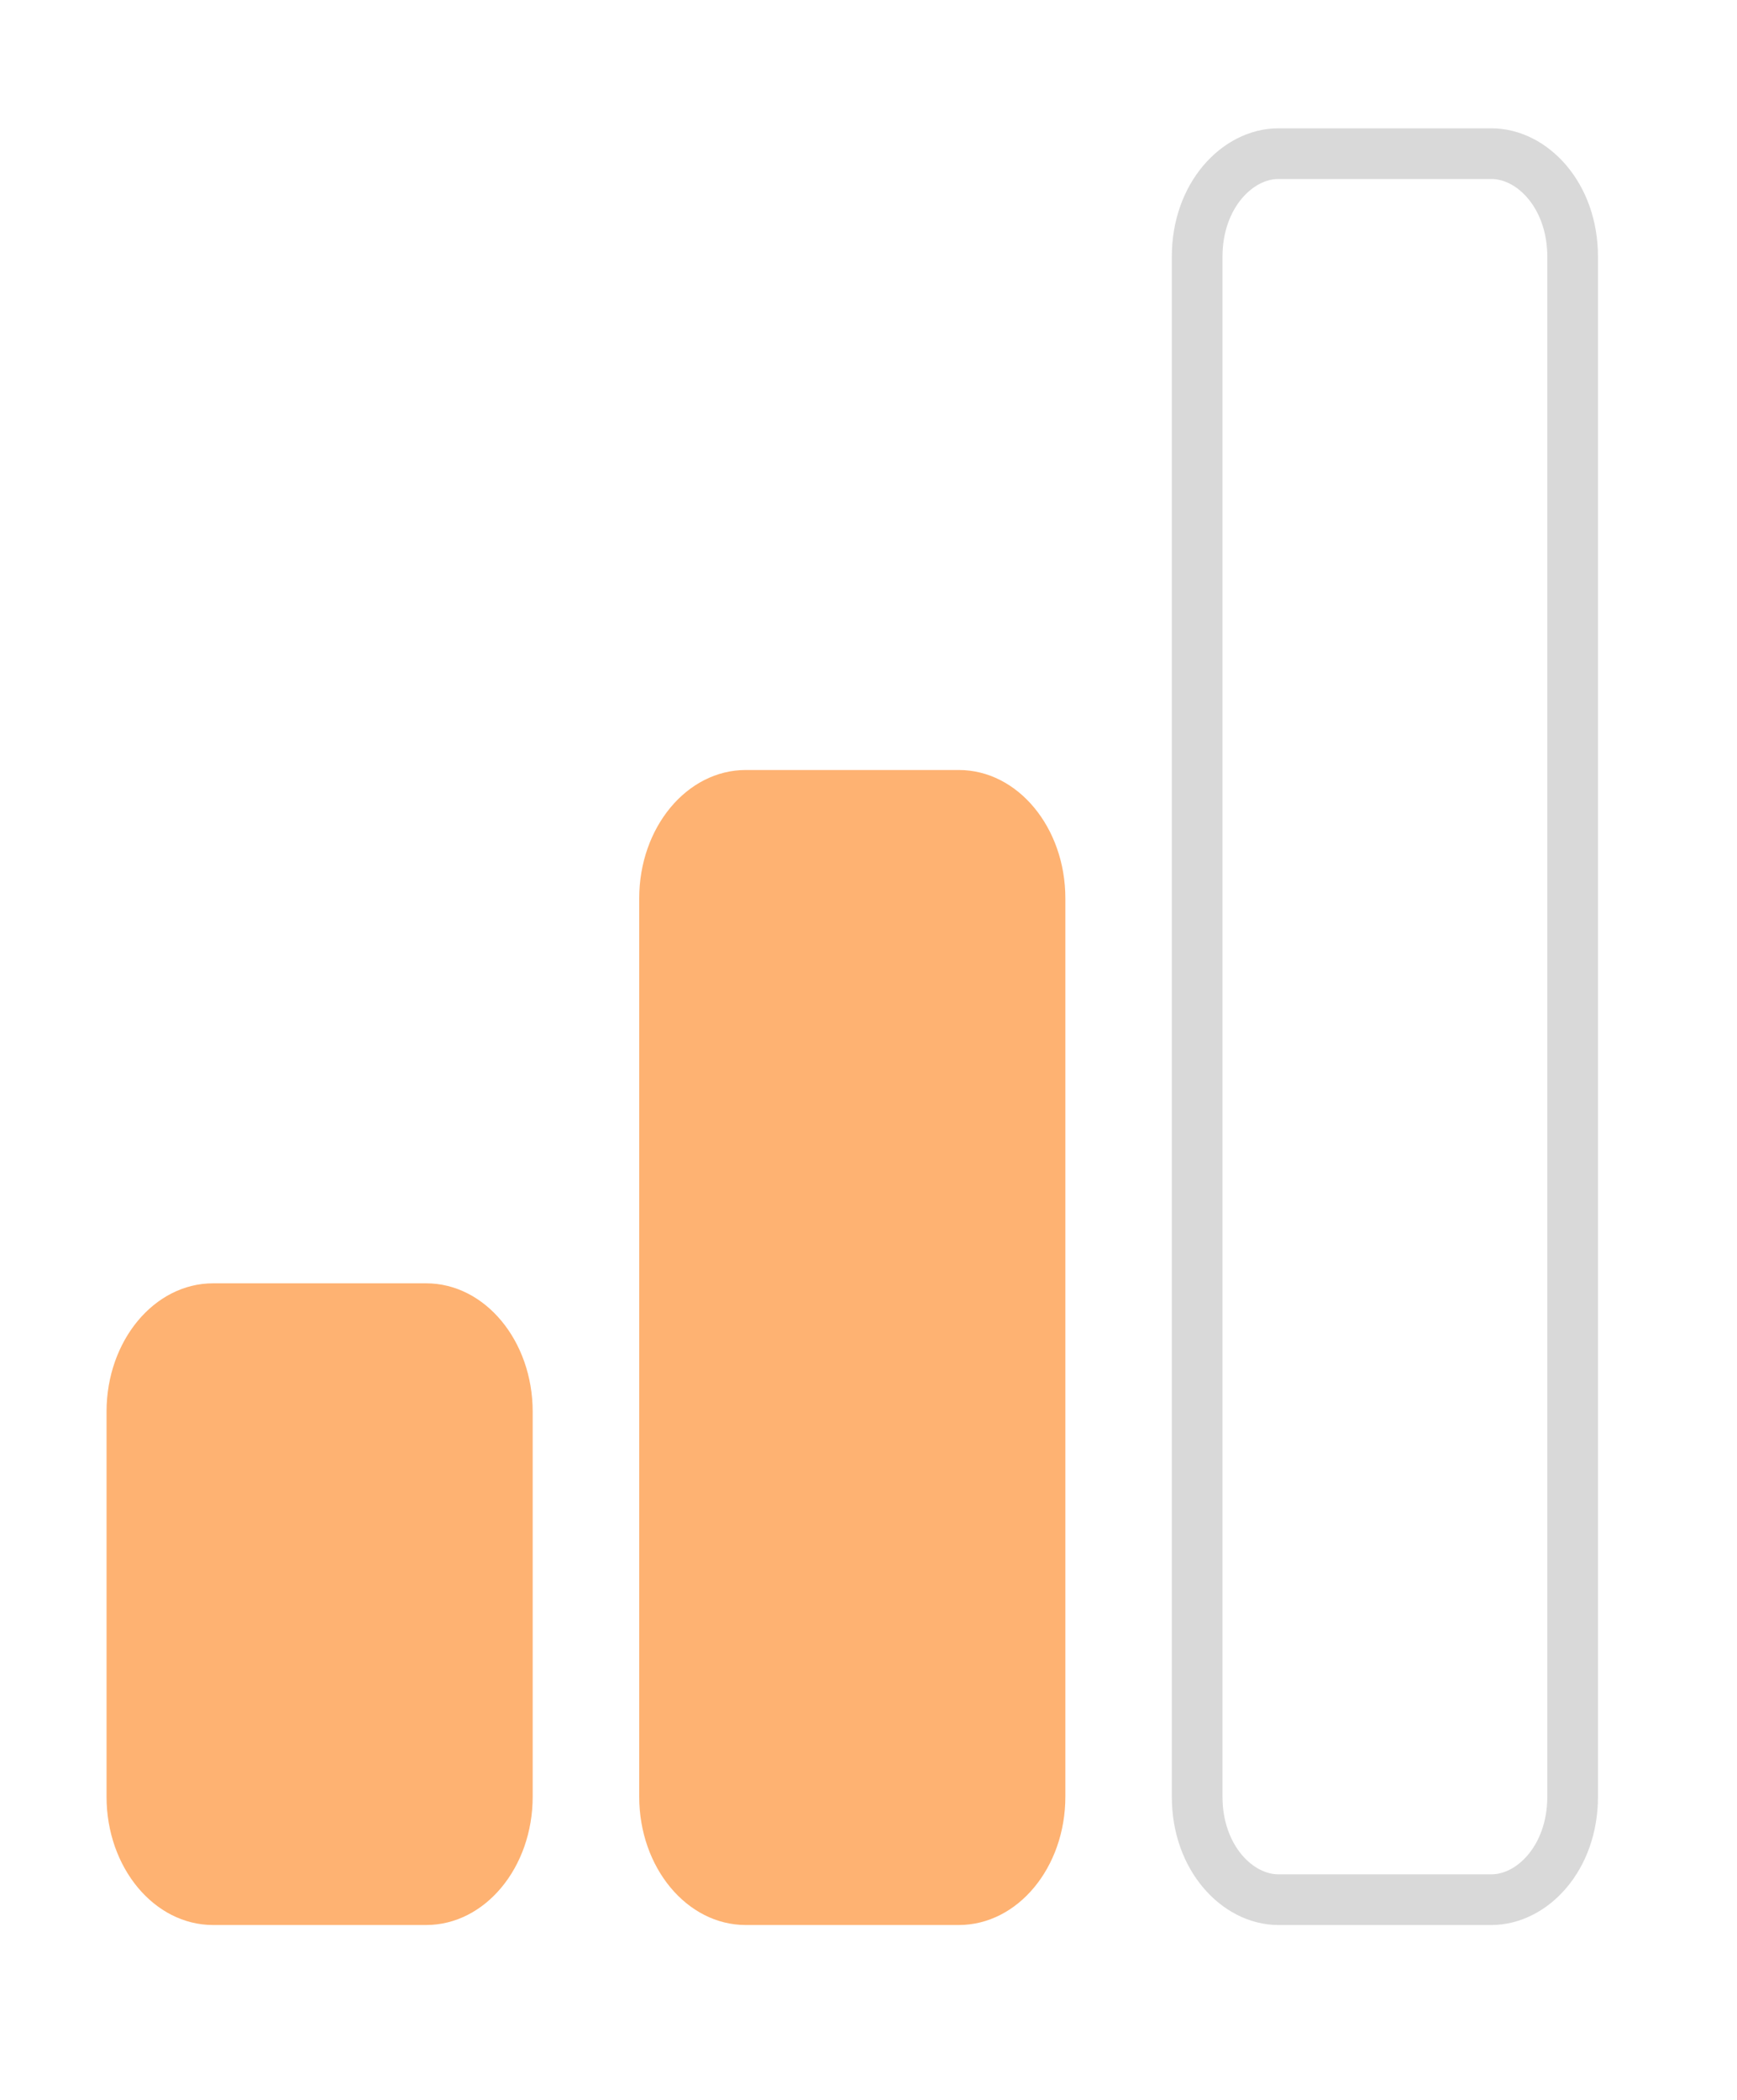
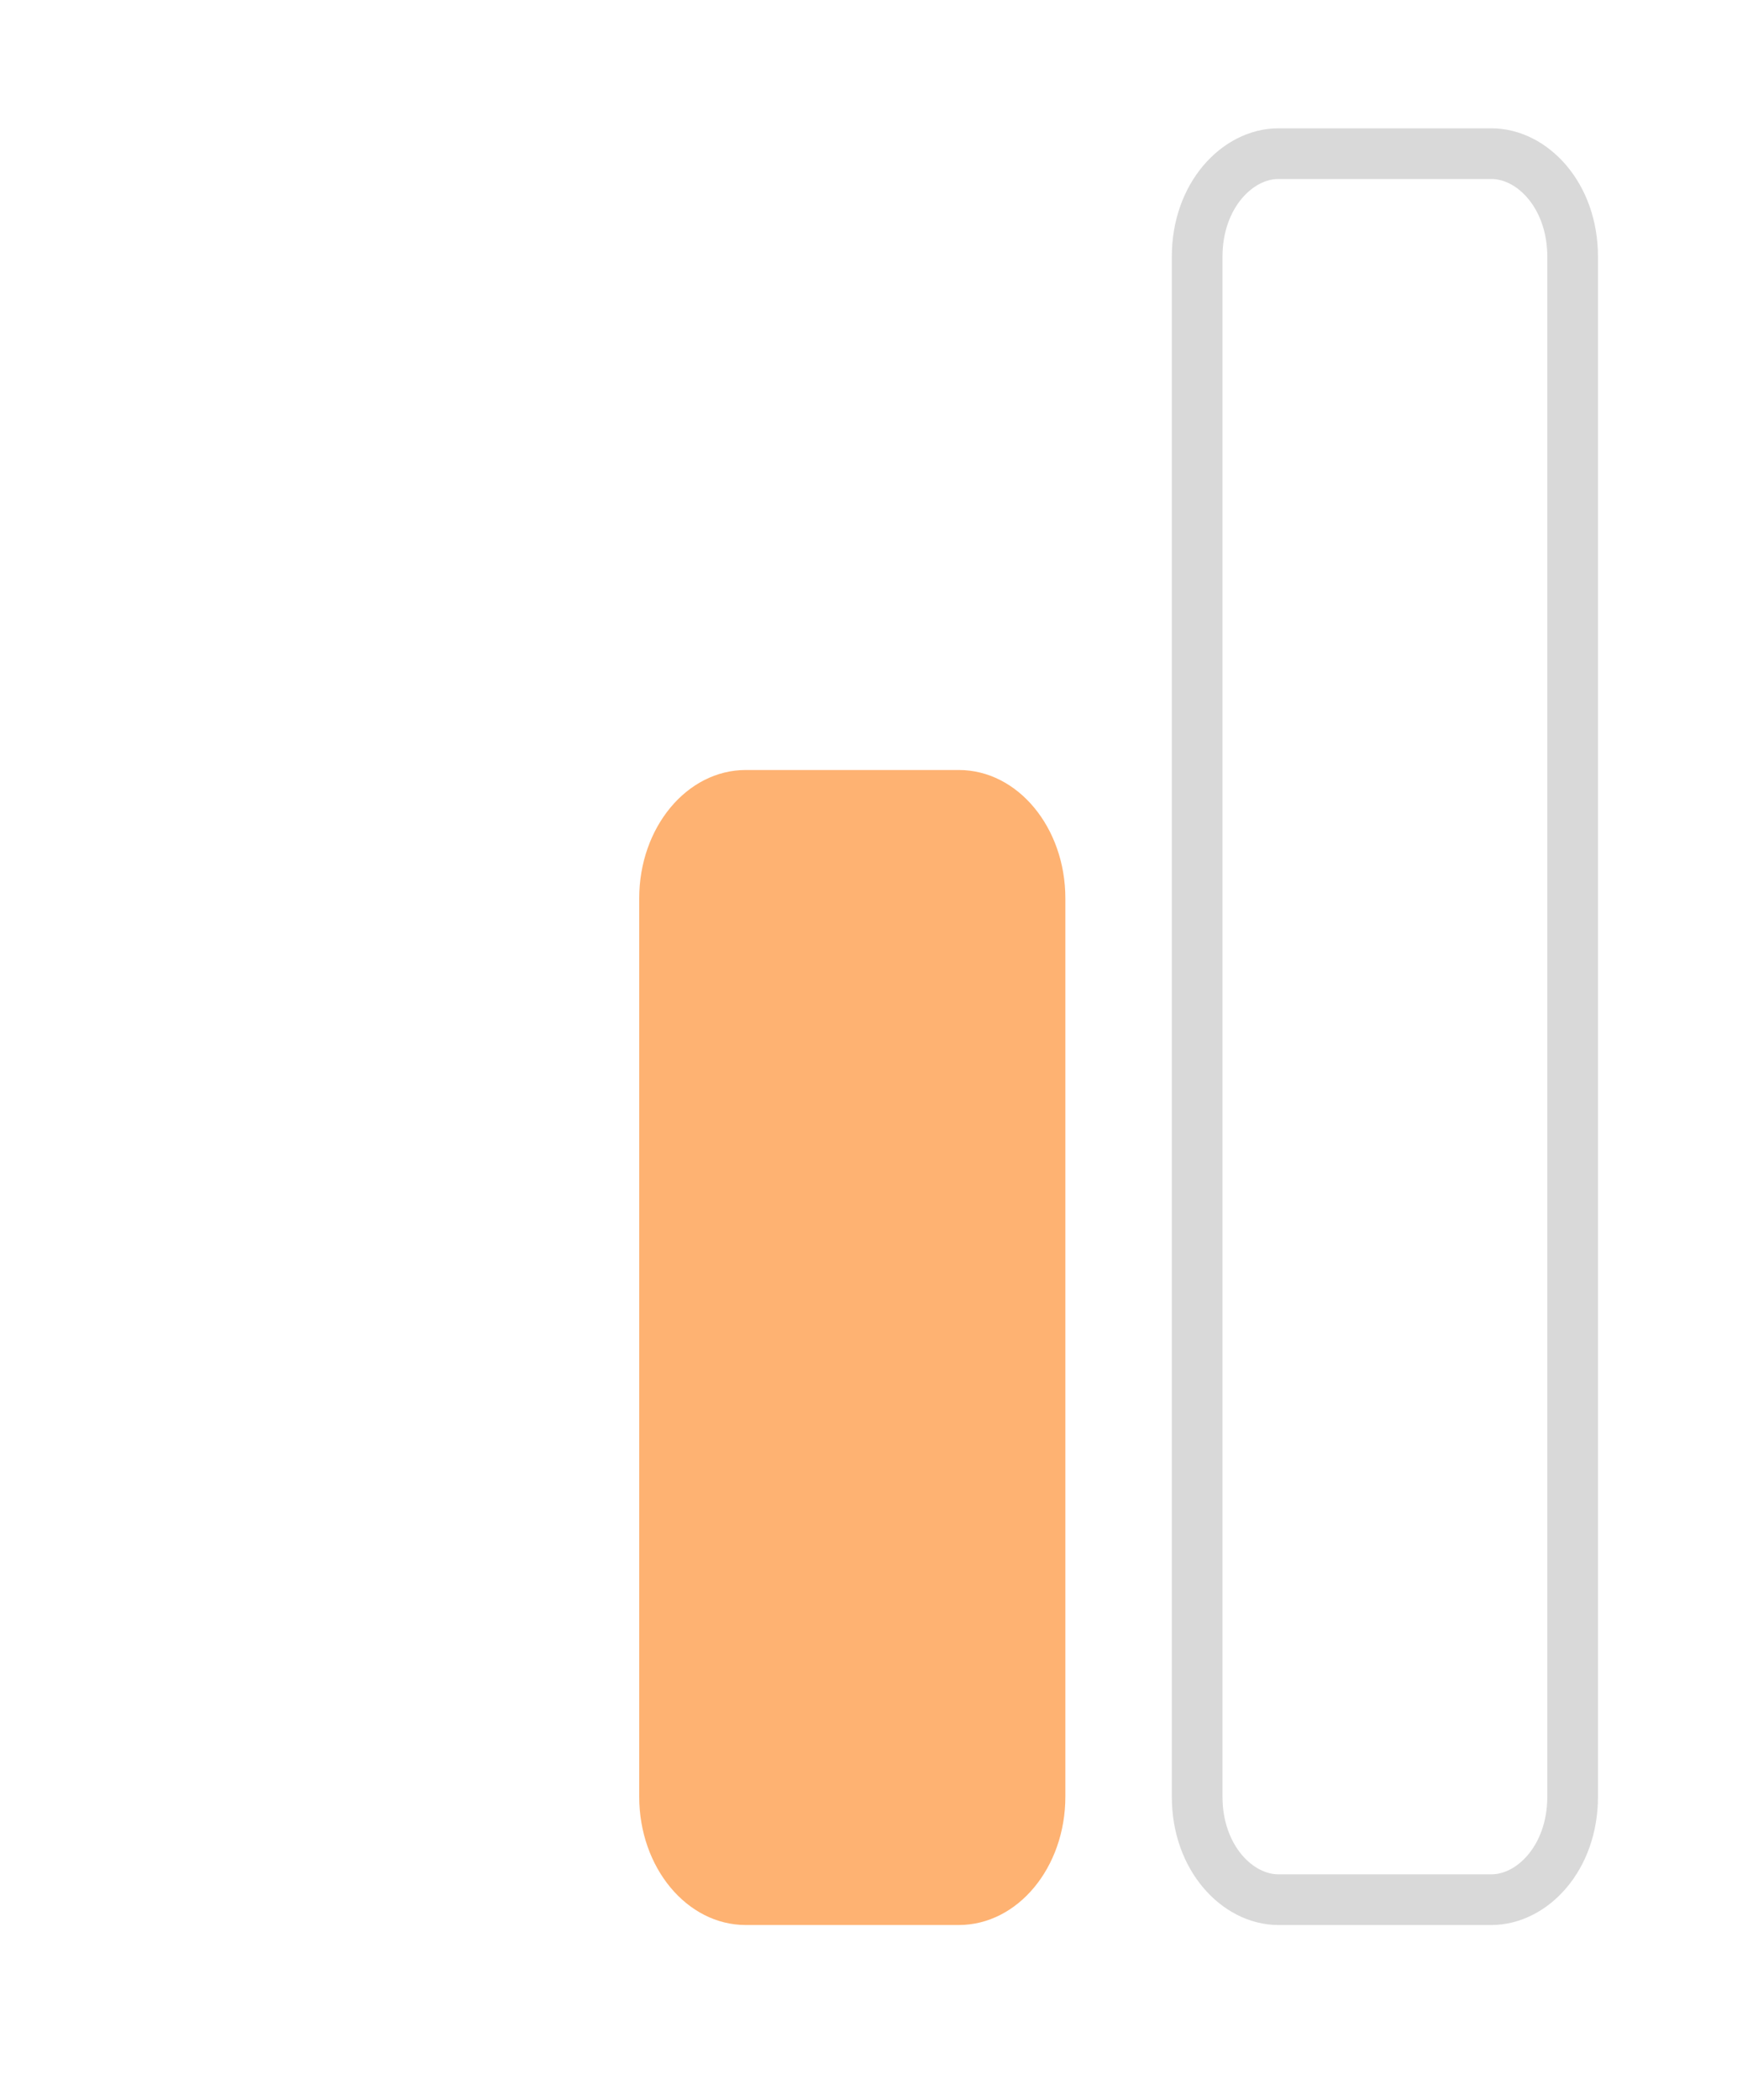
<svg xmlns="http://www.w3.org/2000/svg" width="24" height="29" viewBox="0 0 24 29" fill="none">
-   <path d="M5.888 17.723H2.944C2.131 17.723 1.472 18.517 1.472 19.496V24.813C1.472 25.792 2.131 26.585 2.944 26.585H5.888C6.701 26.585 7.36 25.792 7.36 24.813V19.496C7.36 18.517 6.701 17.723 5.888 17.723Z" fill="#FEB272" />
  <path d="M13.248 10.634H10.304C9.491 10.634 8.832 11.428 8.832 12.406V24.813C8.832 25.791 9.491 26.585 10.304 26.585H13.248C14.061 26.585 14.72 25.791 14.72 24.813V12.406C14.72 11.428 14.061 10.634 13.248 10.634Z" fill="#FEB272" />
  <path d="M17.663 2.122H20.607C21.169 2.122 21.729 2.695 21.729 3.545V24.813C21.729 25.662 21.169 26.235 20.607 26.235H17.663C17.102 26.235 16.541 25.662 16.541 24.813V3.545C16.541 2.695 17.102 2.122 17.663 2.122Z" stroke="#D9D9D9" stroke-width="0.7" />
</svg>